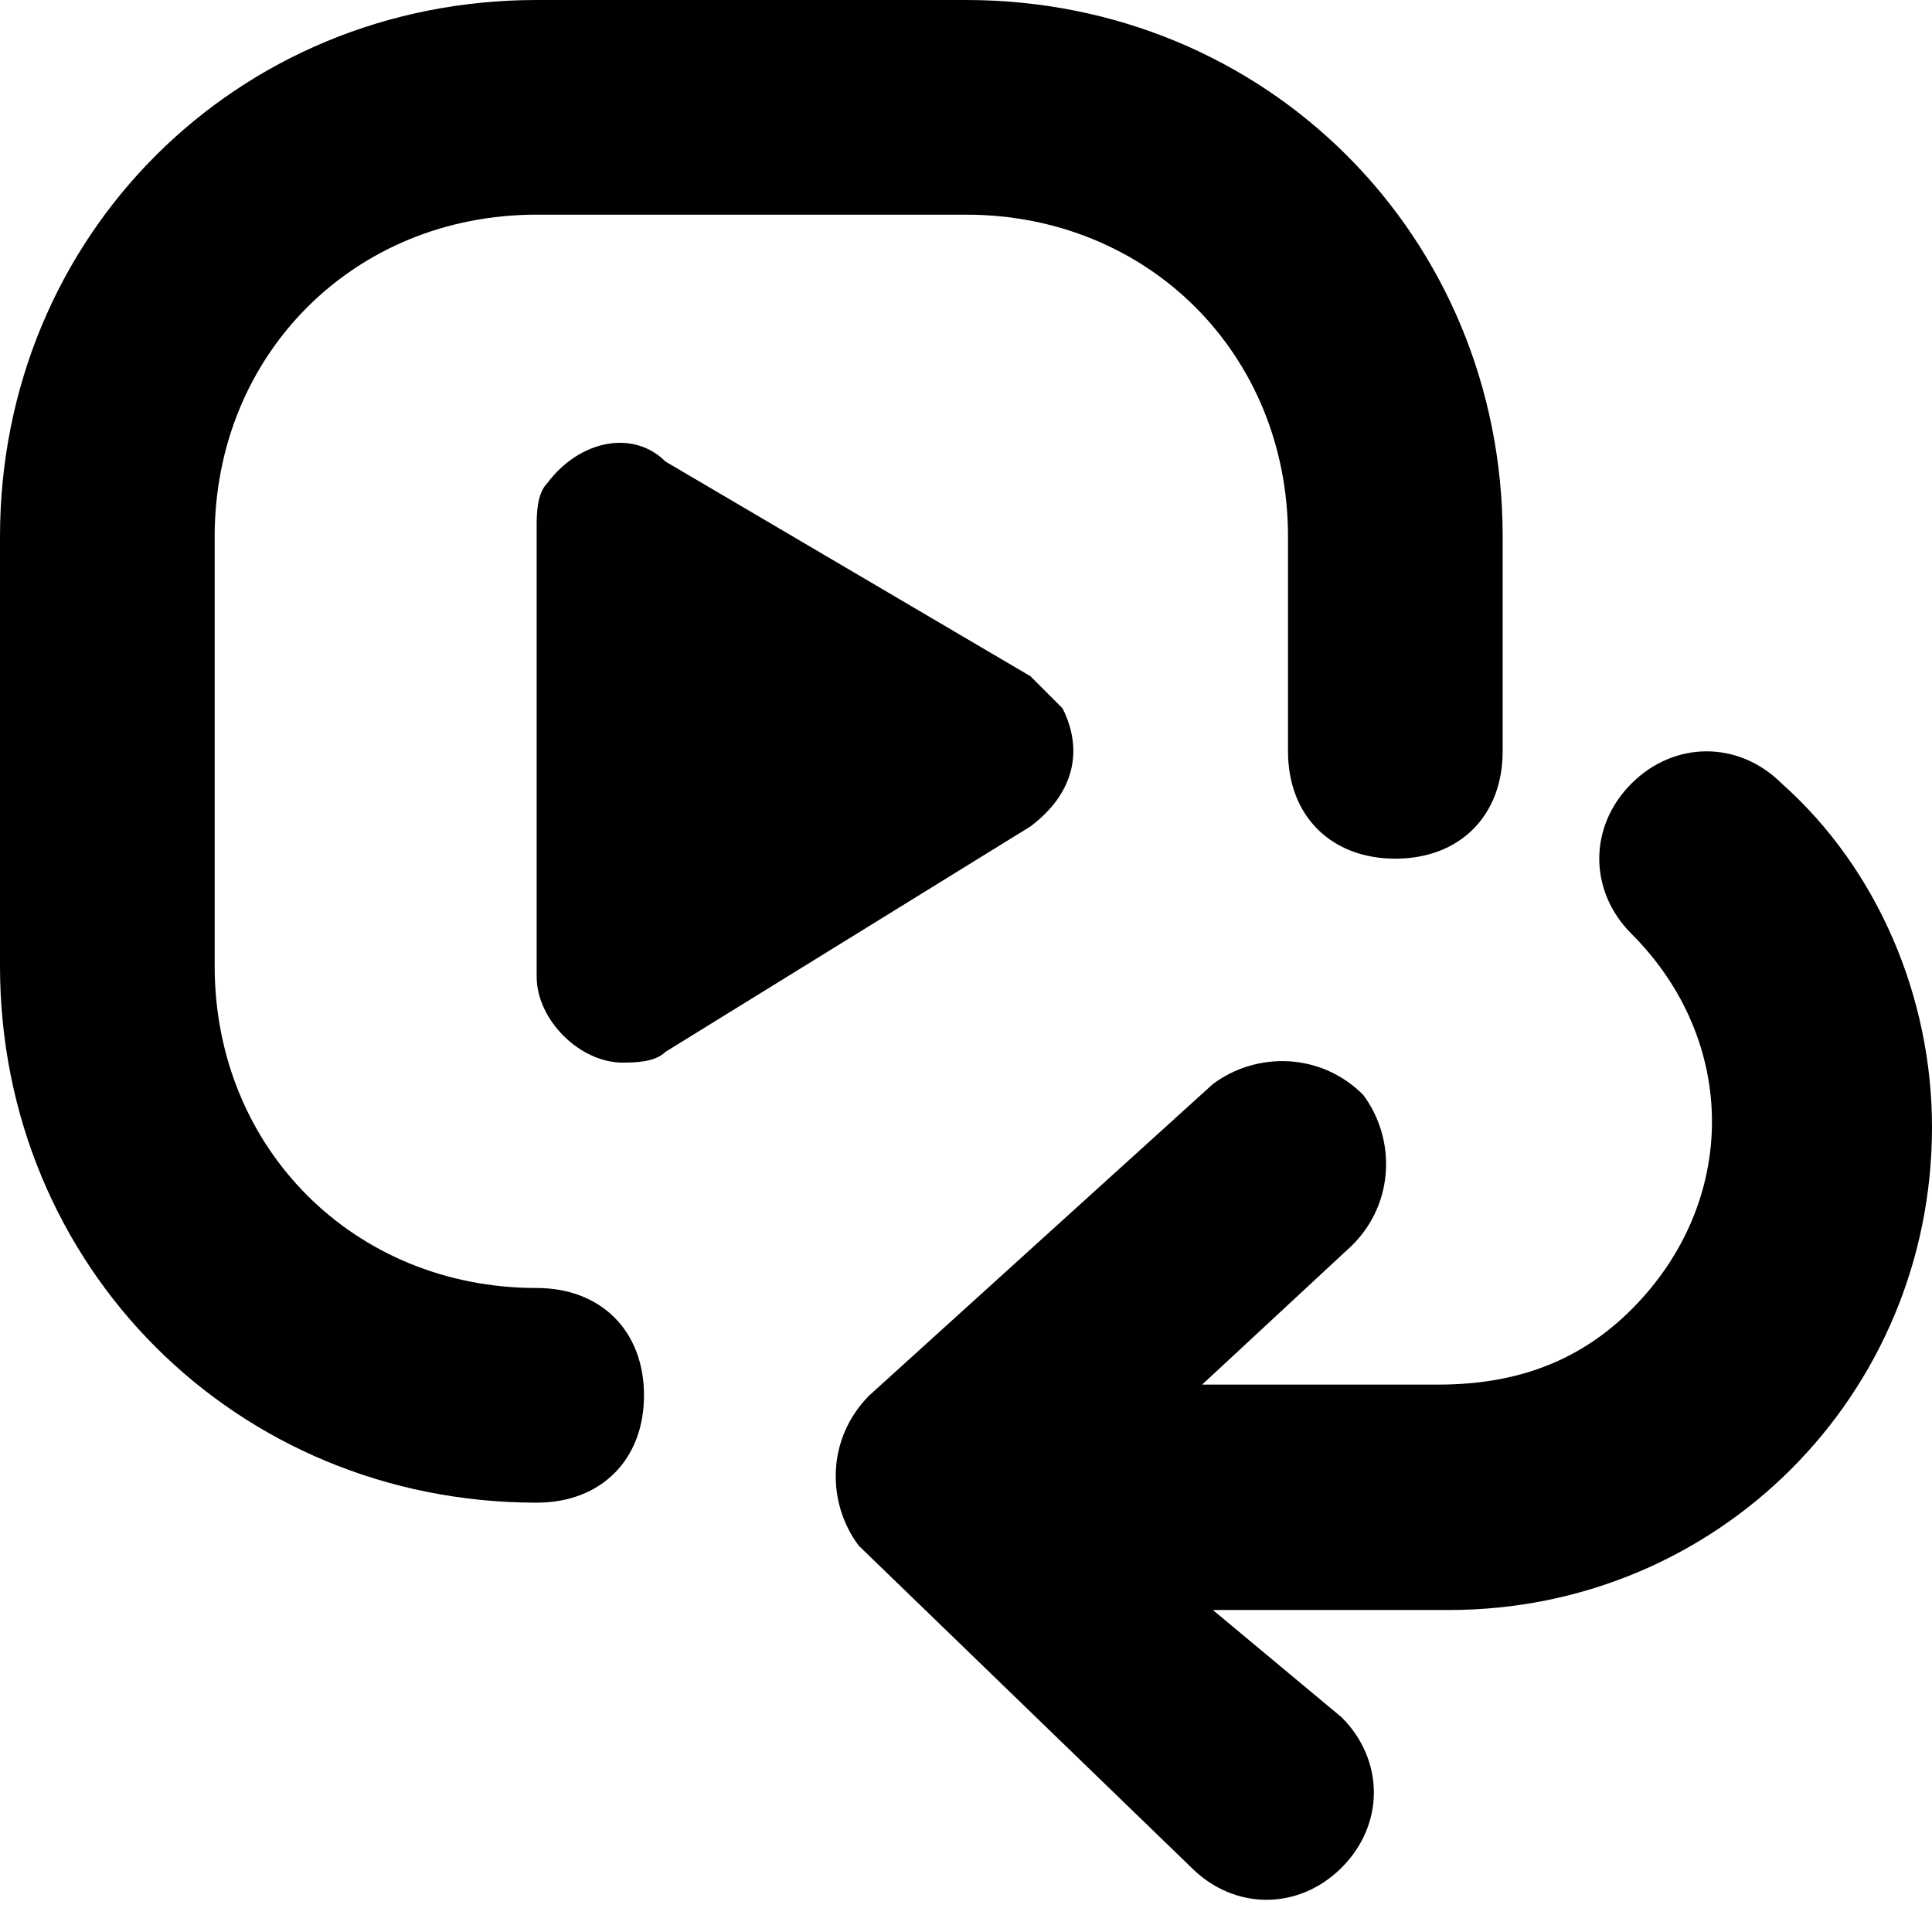
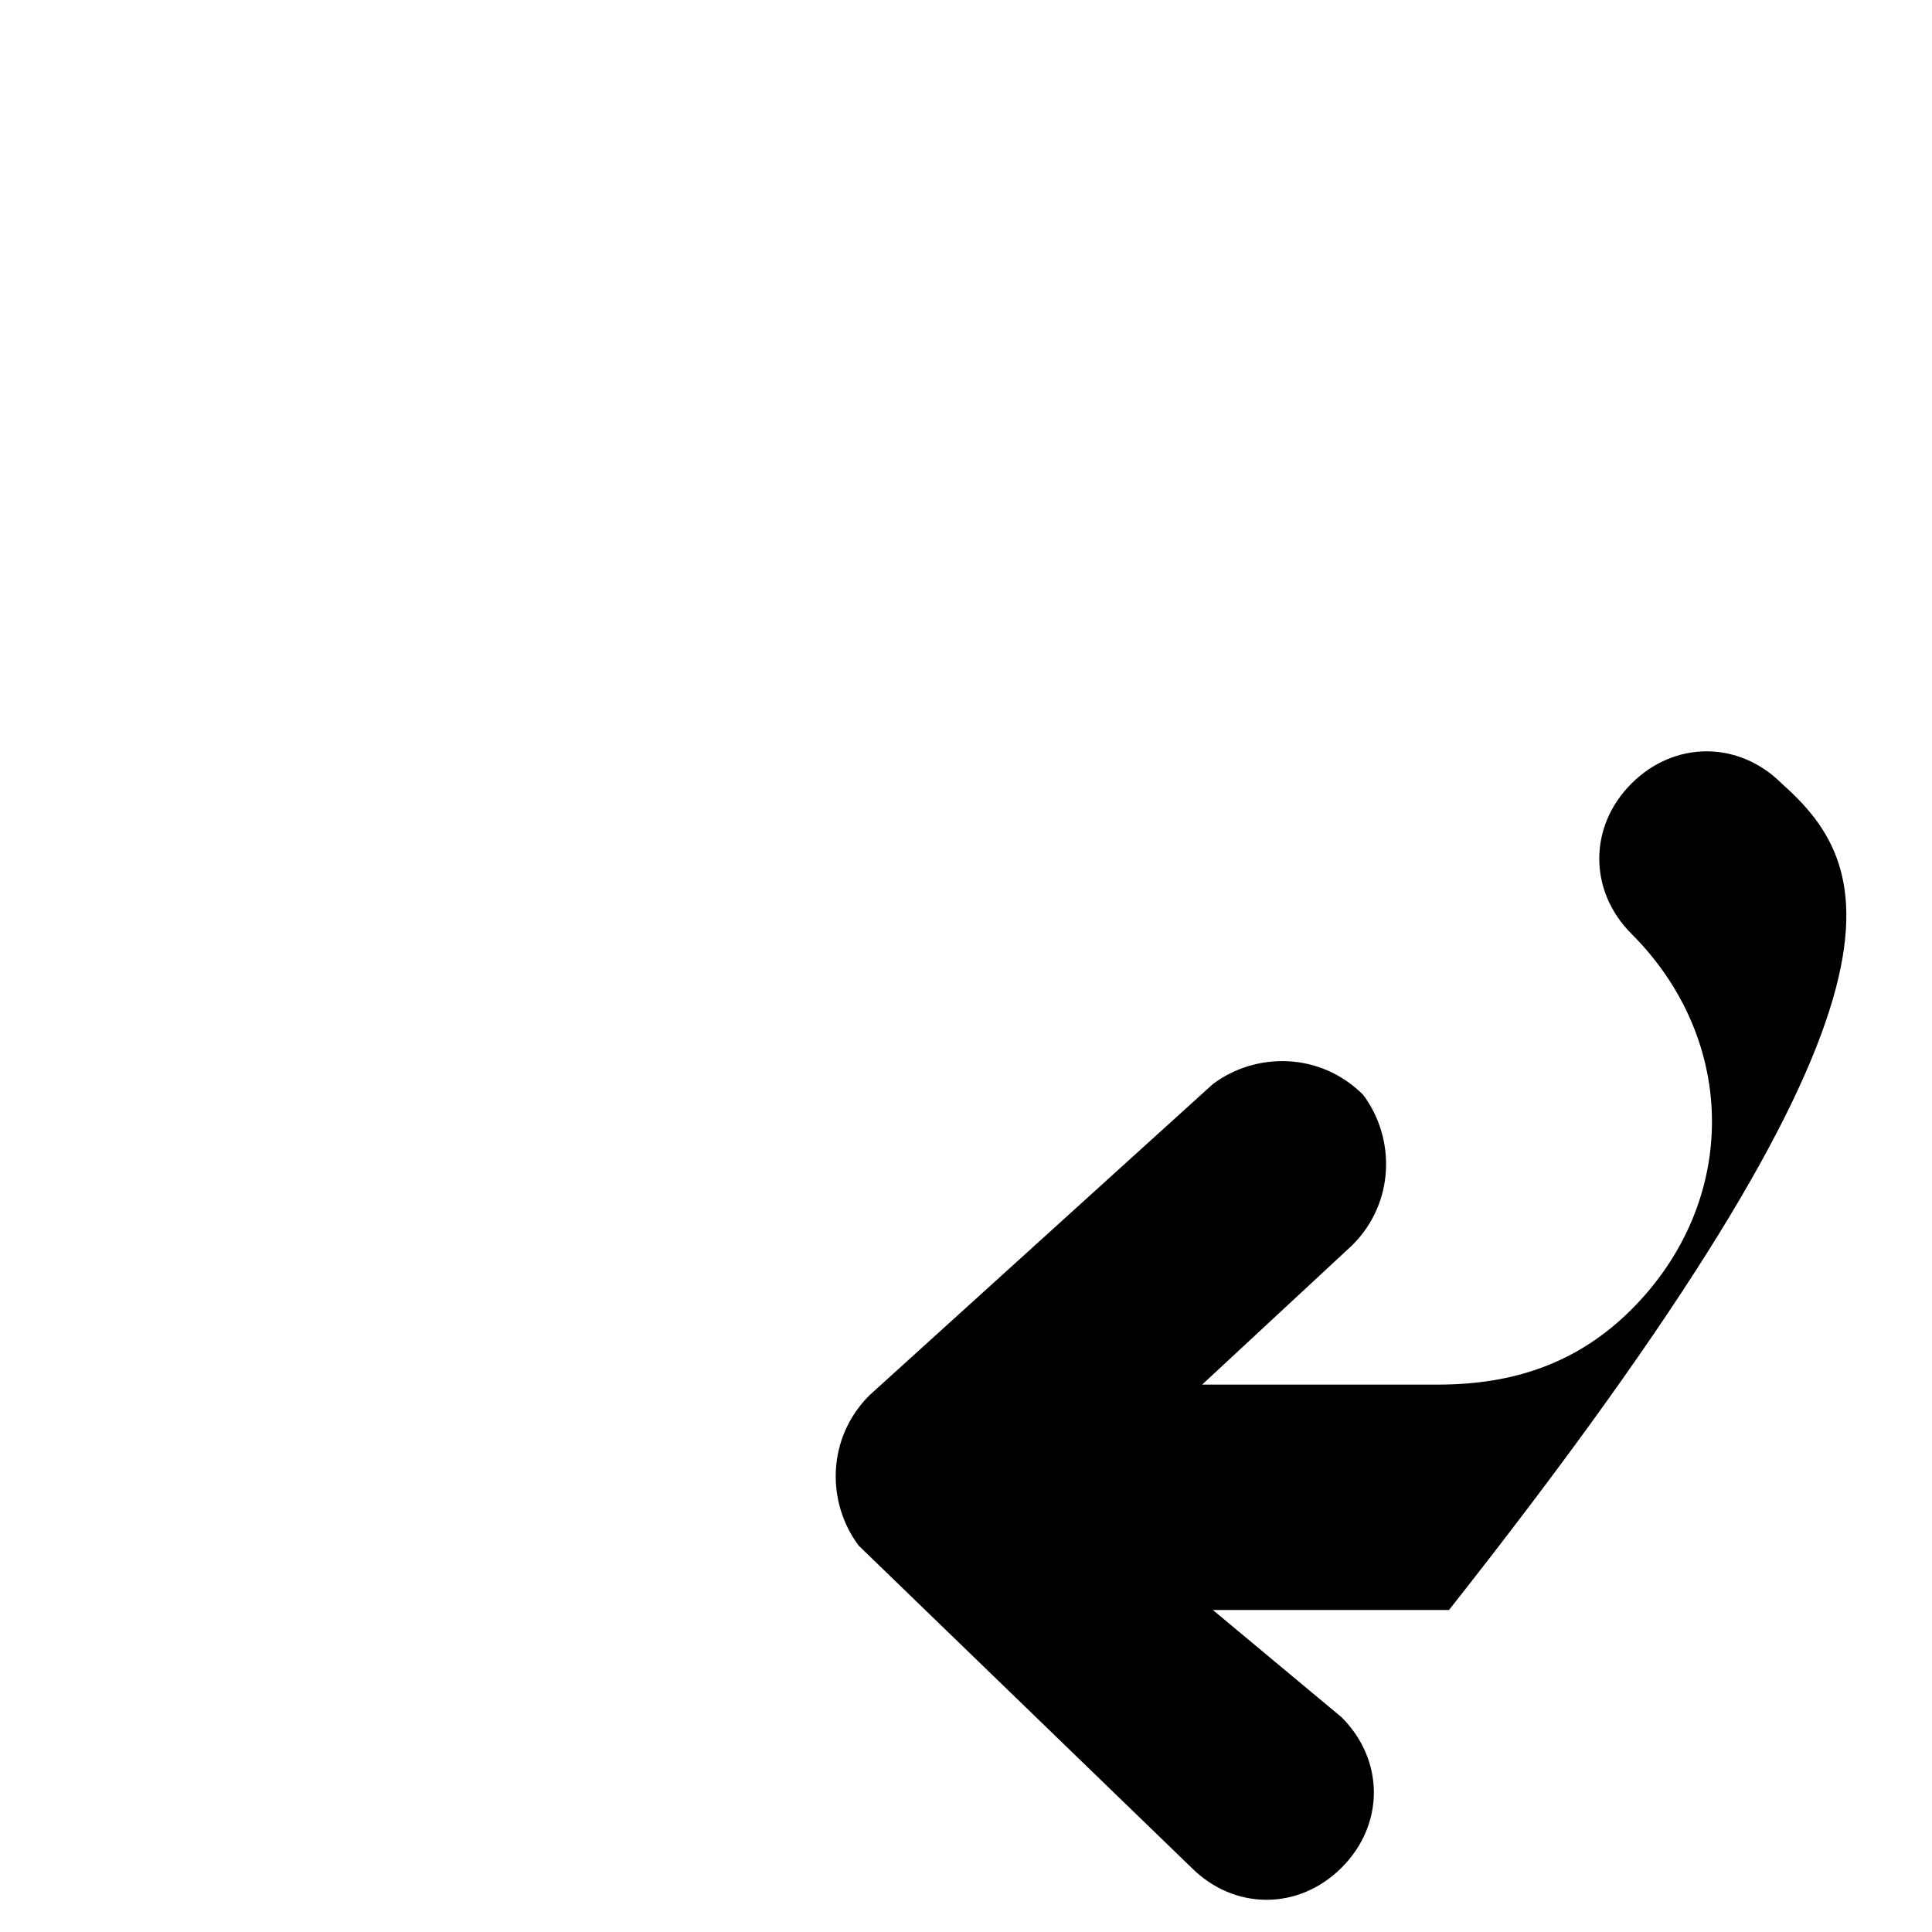
<svg xmlns="http://www.w3.org/2000/svg" version="1.1" id="SXmock_VideoReverse_18_N" x="0px" y="0px" viewBox="0 0 18 18" style="enable-background:new 0 0 18 18;" xml:space="preserve">
  <g id="ICONS">
-     <path id="Path_600475" d="M5,14c-2.8,0-5-2.2-5-5V5c0-2.8,2.2-5,5-5h4c2.8,0,5,2.2,5,5v2c0,0.6-0.4,1-1,1s-1-0.4-1-1V5   c0-1.7-1.3-3-3-3H5C3.3,2,2,3.3,2,5v4c0,1.7,1.3,3,3,3c0.6,0,1,0.4,1,1S5.6,14,5,14z" />
-     <path id="Path_600476" d="M16.6,7.3c-0.4-0.4-1-0.4-1.4,0s-0.4,1,0,1.4c1,1,1,2.5,0,3.5c-0.5,0.5-1.1,0.7-1.8,0.7h-2.2l1.4-1.3   c0.4-0.4,0.4-1,0.1-1.4c-0.4-0.4-1-0.4-1.4-0.1l-3.2,2.9c-0.4,0.4-0.4,1-0.1,1.4c0,0,0,0,0,0l3.1,3c0.4,0.4,1,0.4,1.4,0   c0.4-0.4,0.4-1,0-1.4L11.3,15h2.2c2.5,0,4.5-2,4.5-4.5C18,9.3,17.5,8.1,16.6,7.3z" />
-     <path id="Path_600477" d="M9.6,6.3L6.2,4.3C5.9,4,5.4,4.1,5.1,4.5C5,4.6,5,4.8,5,4.9v4.2c0,0.4,0.4,0.8,0.8,0.8   c0.1,0,0.3,0,0.4-0.1l3.4-2.1C10,7.4,10.1,7,9.9,6.6C9.8,6.5,9.7,6.4,9.6,6.3L9.6,6.3z" />
+     <path id="Path_600476" d="M16.6,7.3c-0.4-0.4-1-0.4-1.4,0s-0.4,1,0,1.4c1,1,1,2.5,0,3.5c-0.5,0.5-1.1,0.7-1.8,0.7h-2.2l1.4-1.3   c0.4-0.4,0.4-1,0.1-1.4c-0.4-0.4-1-0.4-1.4-0.1l-3.2,2.9c-0.4,0.4-0.4,1-0.1,1.4c0,0,0,0,0,0l3.1,3c0.4,0.4,1,0.4,1.4,0   c0.4-0.4,0.4-1,0-1.4L11.3,15h2.2C18,9.3,17.5,8.1,16.6,7.3z" />
  </g>
</svg>